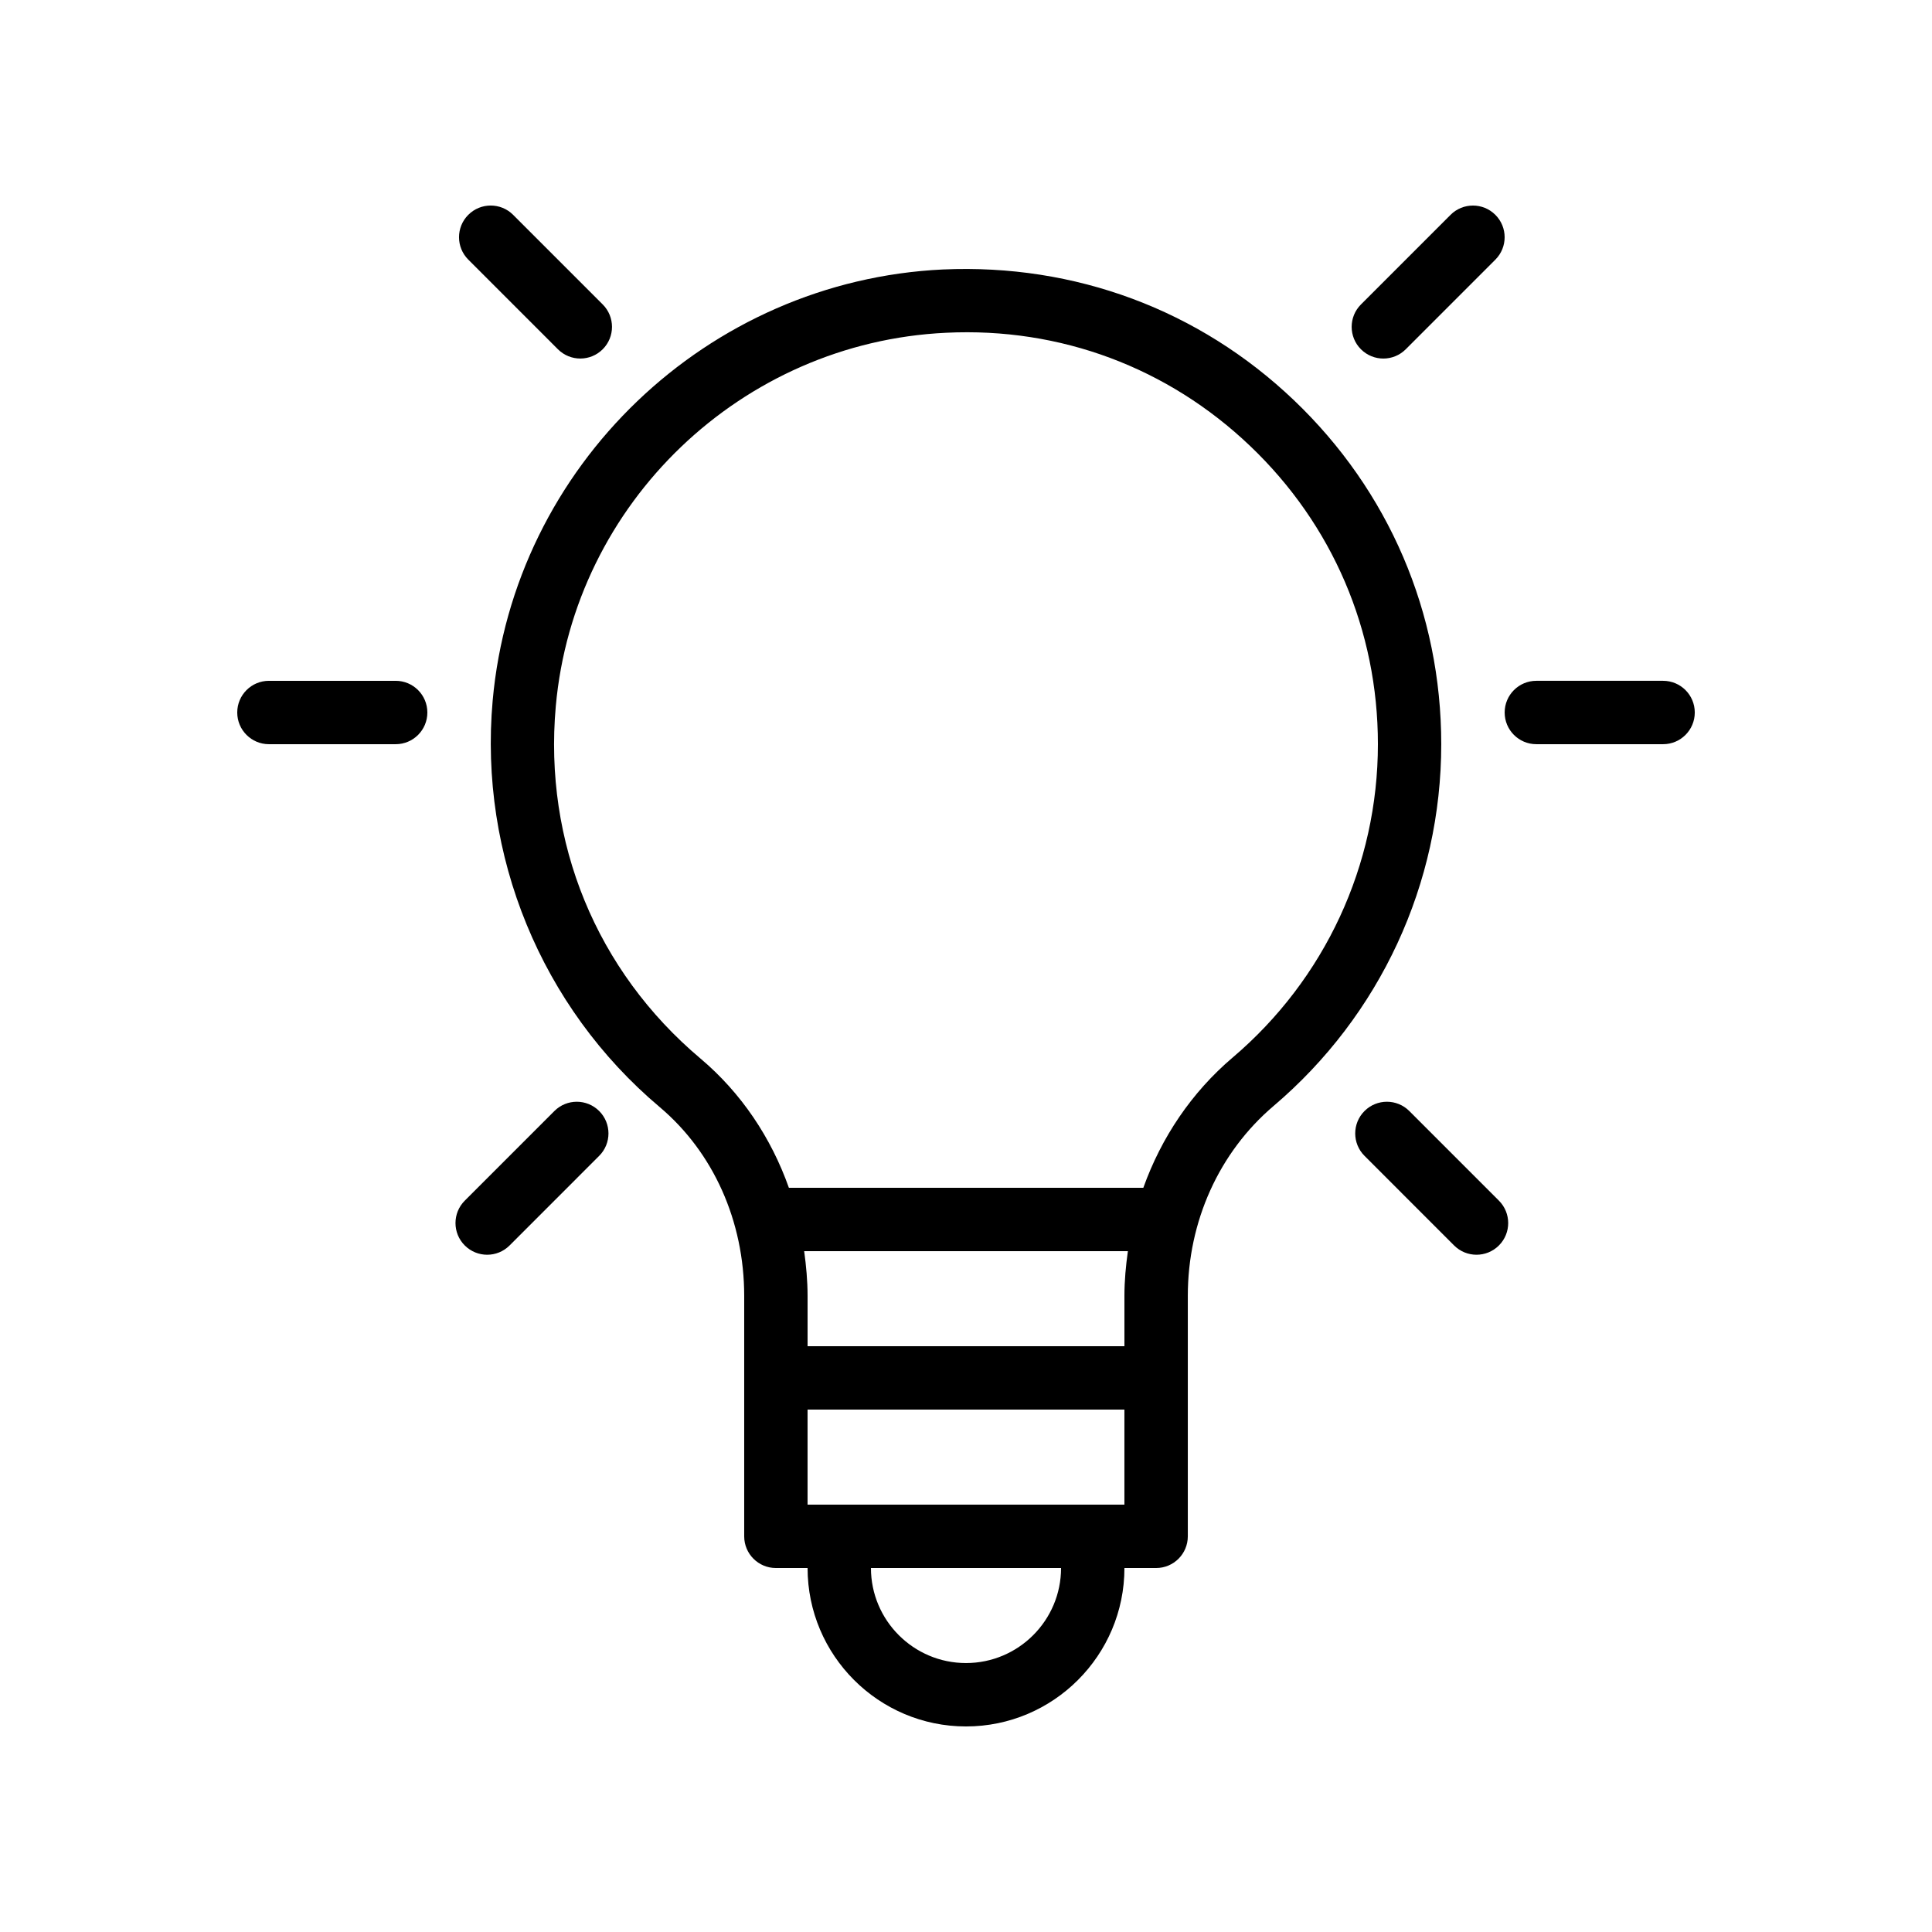
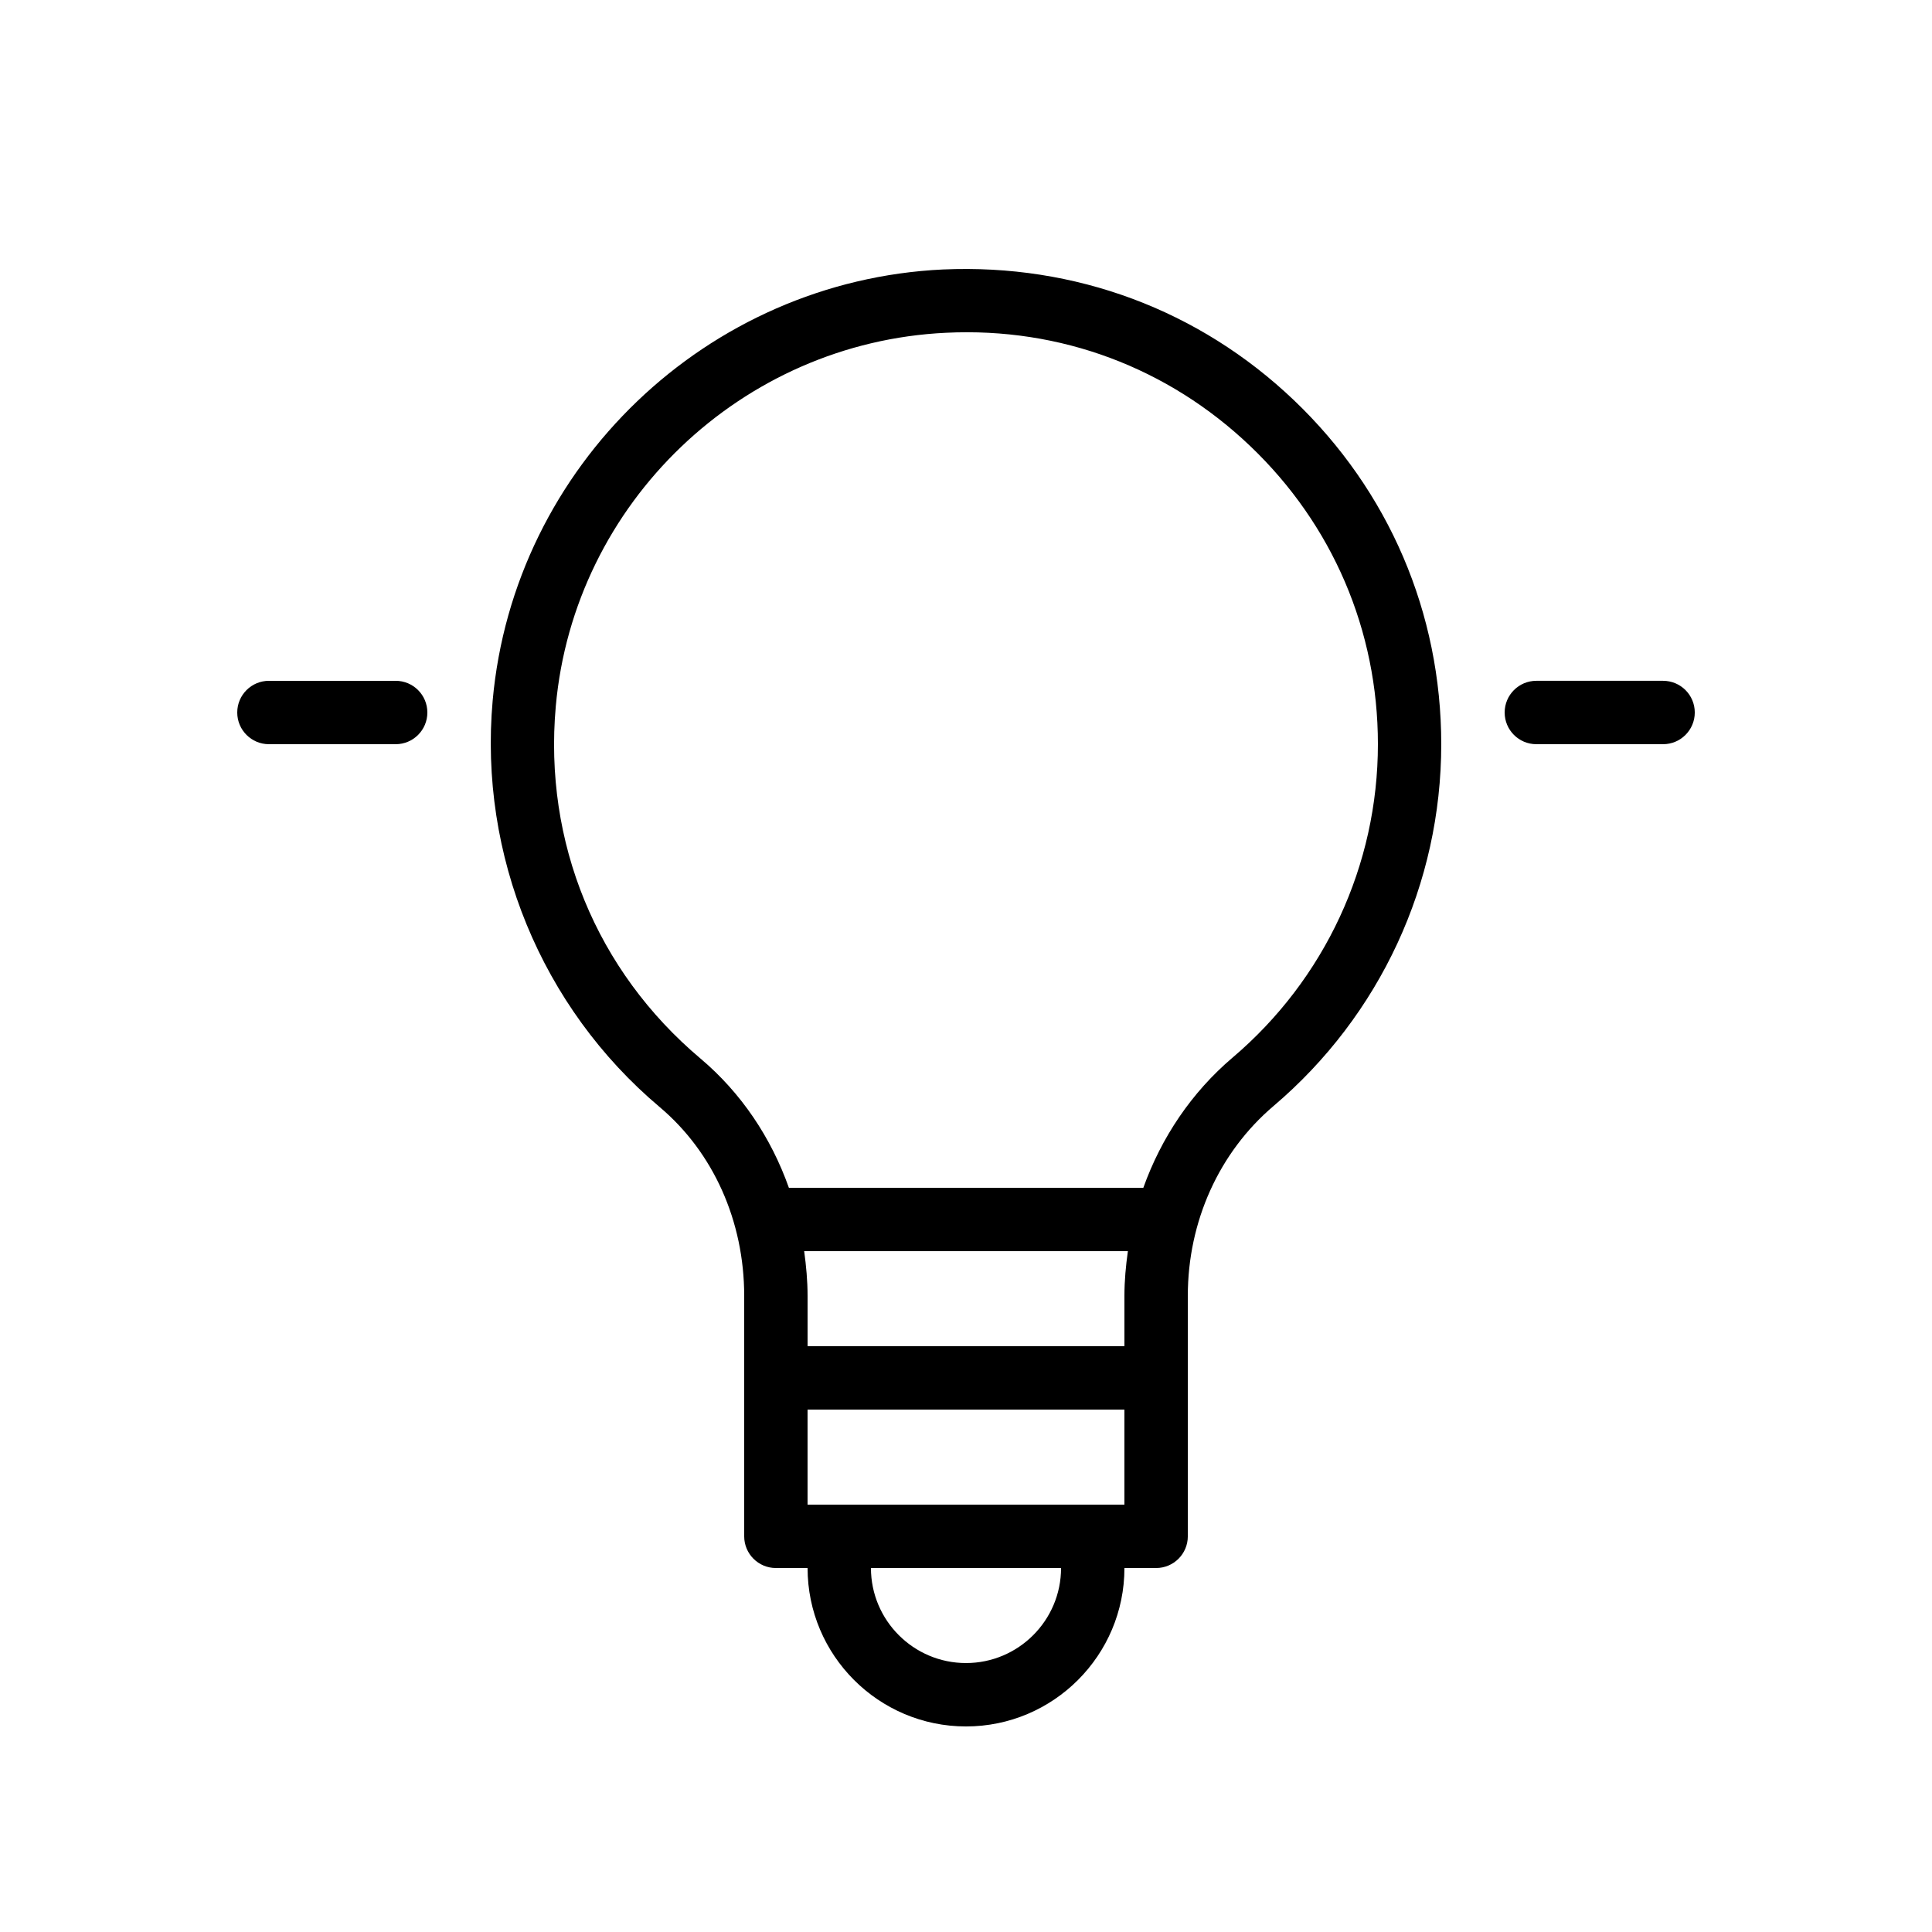
<svg xmlns="http://www.w3.org/2000/svg" fill="#000000" width="800px" height="800px" version="1.1" viewBox="144 144 512 512">
  <g>
    <path d="m393.93 215.41c-62.5 2.938-113.82 52.062-119.37 114.28-3.656 40.984 12.883 81.238 44.246 107.68 14.246 12.008 22.414 30.258 22.414 50.062v63.711c0 4.637 3.754 8.398 8.398 8.398h8.398c0 23.148 18.836 41.984 41.984 41.984 23.148 0 41.984-18.836 41.984-41.984h8.398c4.641 0 8.398-3.758 8.398-8.398v-63.727c0-19.711 8.289-38.059 22.746-50.336 28.223-23.977 44.418-58.914 44.418-95.855 0-34.77-13.859-67.137-39.023-91.145-25.148-23.992-58.07-36.215-92.996-34.668zm48.055 272v13.348h-83.969v-13.328c0-4.023-0.371-7.965-0.902-11.863h85.789c-0.547 3.898-0.918 7.836-0.918 11.844zm-41.984 97.316c-13.891 0-25.191-11.301-25.191-25.191h50.383c-0.004 13.891-11.301 25.191-25.191 25.191zm33.586-41.984h-75.574v-25.191h83.969v25.191zm37.062-118.47c-10.859 9.227-18.883 21.164-23.652 34.5h-93.934c-4.719-13.32-12.668-25.176-23.43-34.25-27.586-23.254-41.559-57.281-38.344-93.344 4.805-53.891 49.273-96.449 103.43-98.992 30.281-1.48 58.828 9.25 80.613 30.035 21.816 20.809 33.828 48.863 33.828 78.996 0 32.004-14.039 62.277-38.508 83.055z" />
    <path d="m215.27 341.22h33.586c4.641 0 8.398-3.758 8.398-8.398 0-4.637-3.754-8.398-8.398-8.398h-33.586c-4.641 0-8.398 3.758-8.398 8.398 0 4.637 3.758 8.398 8.398 8.398z" />
    <path d="m542.75 332.82c0 4.637 3.754 8.398 8.398 8.398h33.586c4.641 0 8.398-3.758 8.398-8.398 0-4.637-3.754-8.398-8.398-8.398h-33.586c-4.644 0-8.398 3.762-8.398 8.398z" />
-     <path d="m279.98 200.93c-3.281-3.281-8.594-3.281-11.875 0-3.281 3.277-3.281 8.594 0 11.875l23.746 23.75c1.641 1.641 3.789 2.461 5.938 2.461 2.148 0 4.297-0.82 5.938-2.461 3.281-3.277 3.281-8.594 0-11.875z" />
-     <path d="m535.29 476.52c2.148 0 4.297-0.82 5.938-2.461 3.281-3.277 3.281-8.594 0-11.875l-23.746-23.75c-3.281-3.281-8.594-3.281-11.875 0-3.281 3.277-3.281 8.594 0 11.875l23.746 23.75c1.641 1.641 3.789 2.461 5.938 2.461z" />
-     <path d="m516.54 236.56 23.746-23.75c3.281-3.281 3.281-8.598 0-11.875-3.281-3.281-8.594-3.281-11.875 0l-23.746 23.75c-3.281 3.281-3.281 8.598 0 11.875 1.641 1.641 3.789 2.461 5.938 2.461 2.148 0 4.297-0.82 5.938-2.461z" />
-     <path d="m267.17 474.06c1.641 1.641 3.789 2.461 5.938 2.461 2.148 0 4.297-0.82 5.938-2.461l23.746-23.75c3.281-3.281 3.281-8.598 0-11.875-3.281-3.281-8.594-3.281-11.875 0l-23.746 23.75c-3.281 3.281-3.281 8.598 0 11.875z" />
  </g>
</svg>